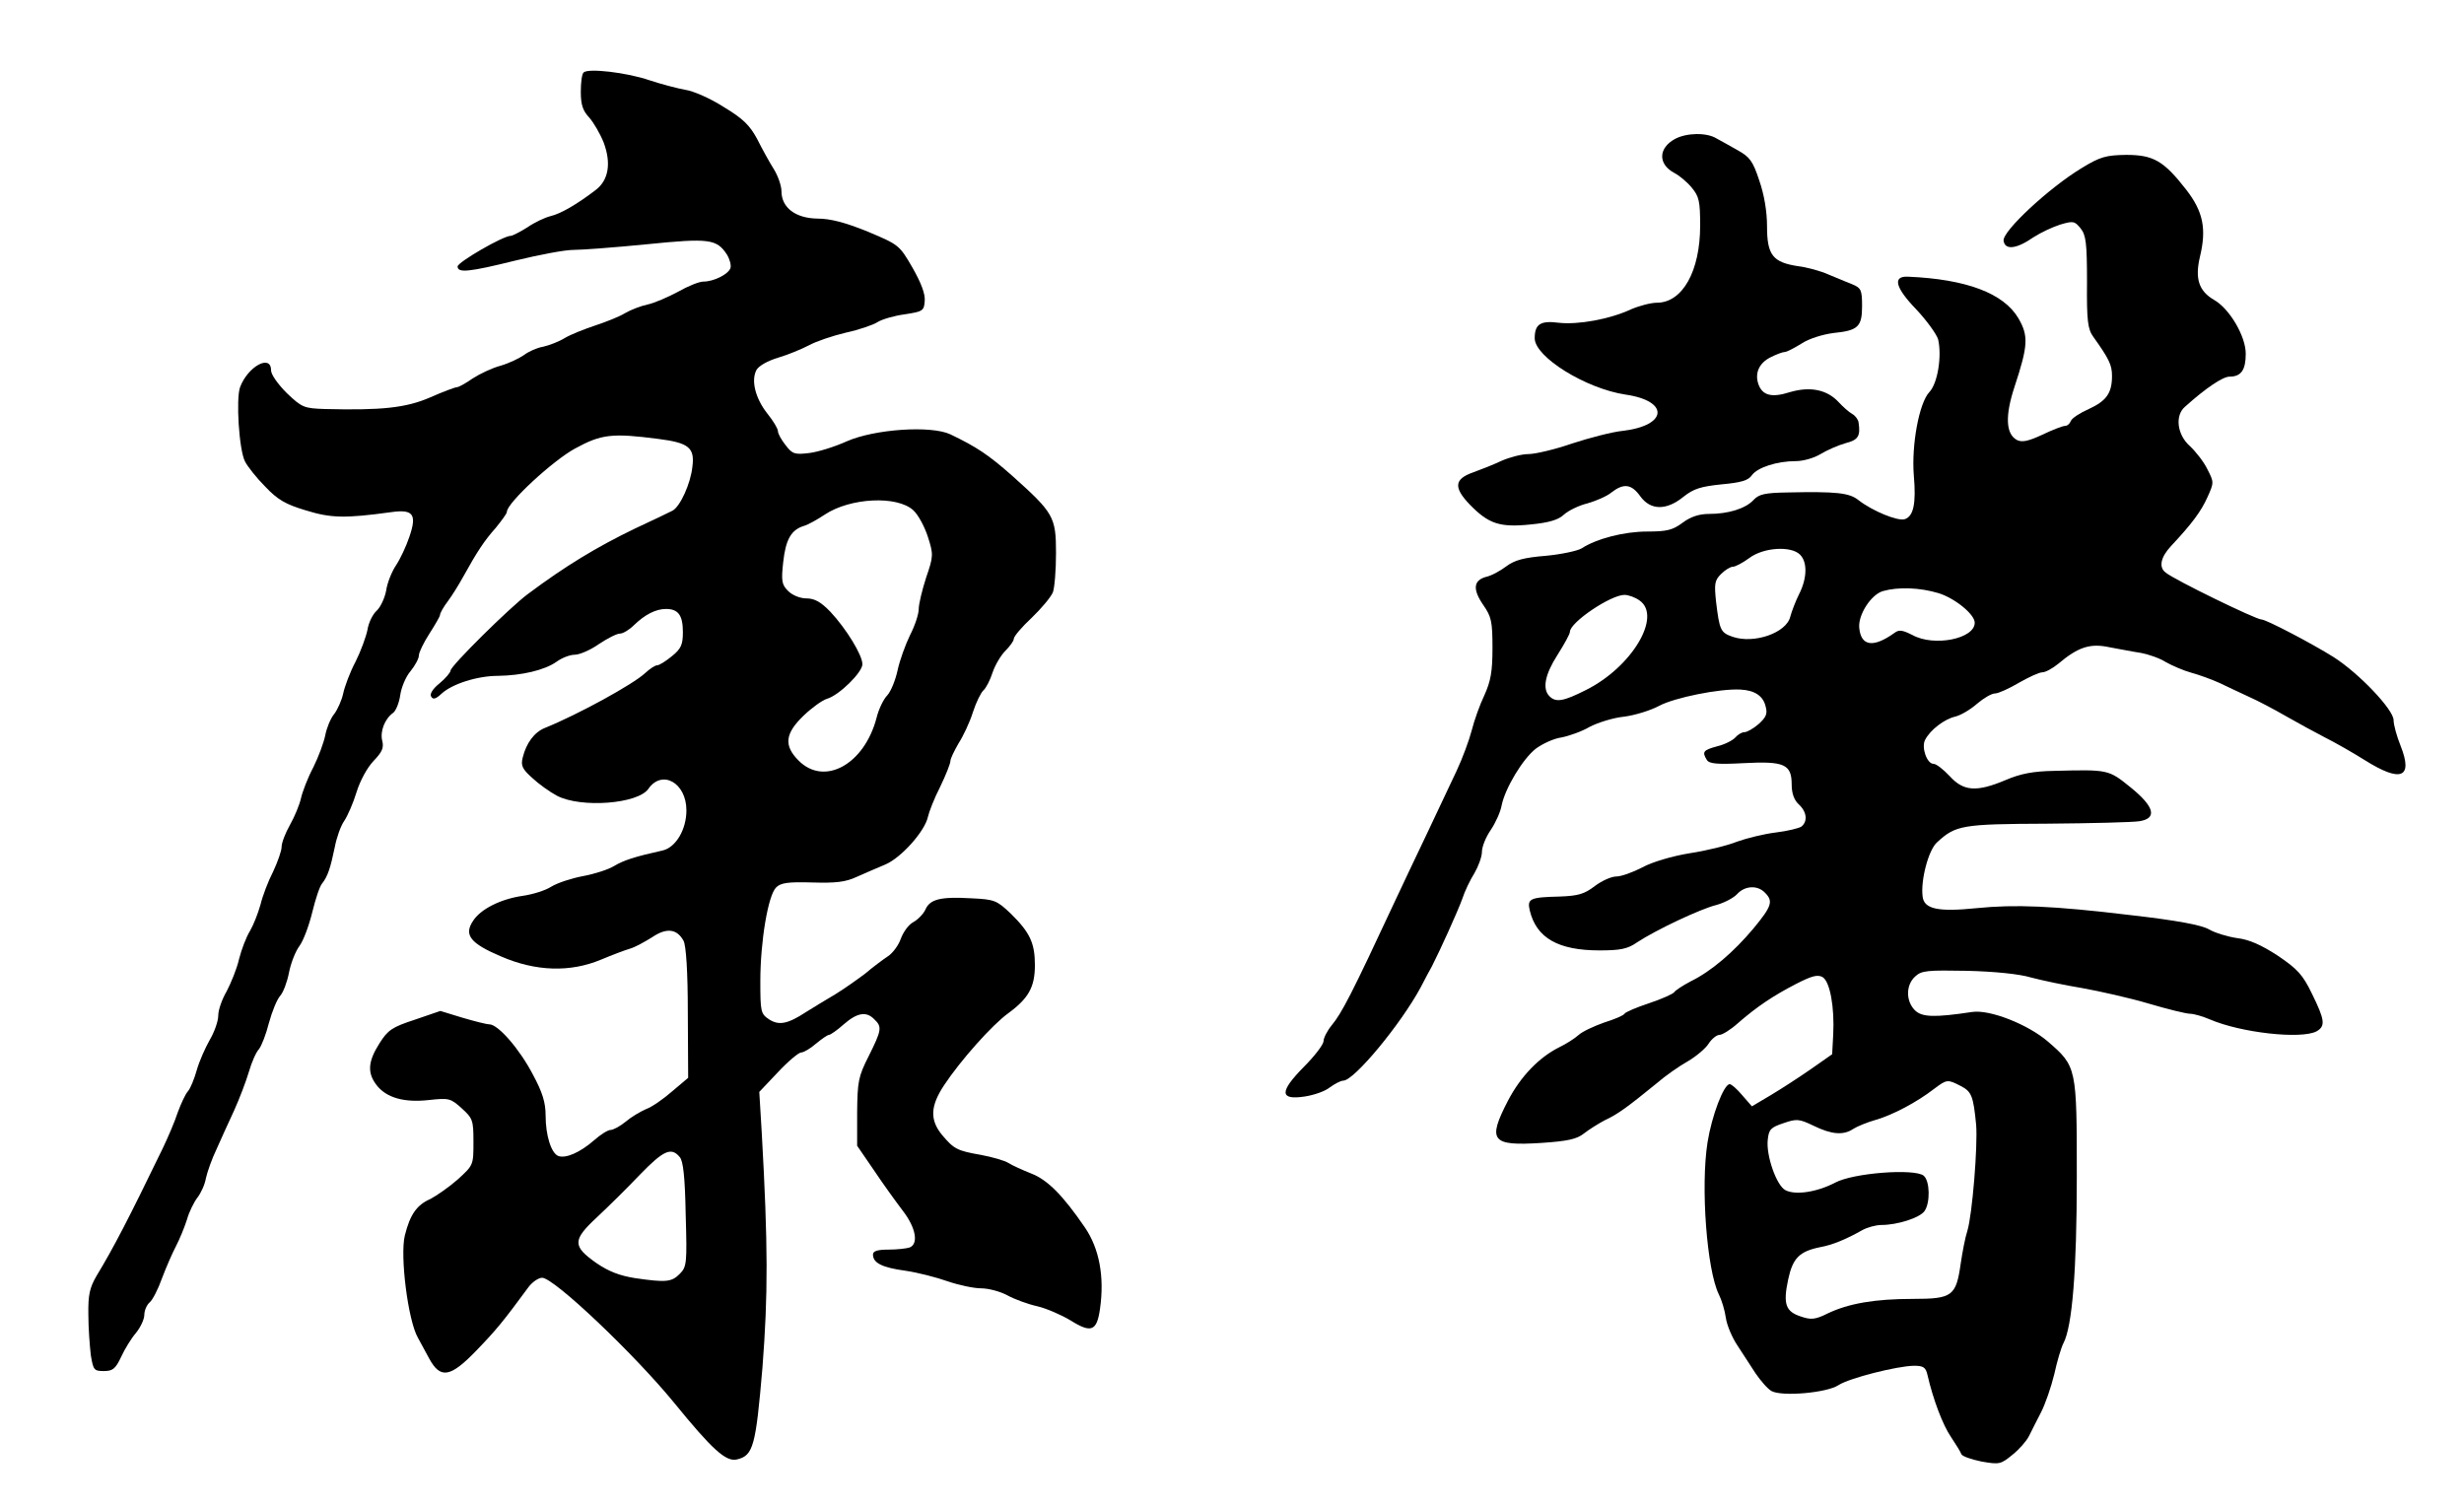
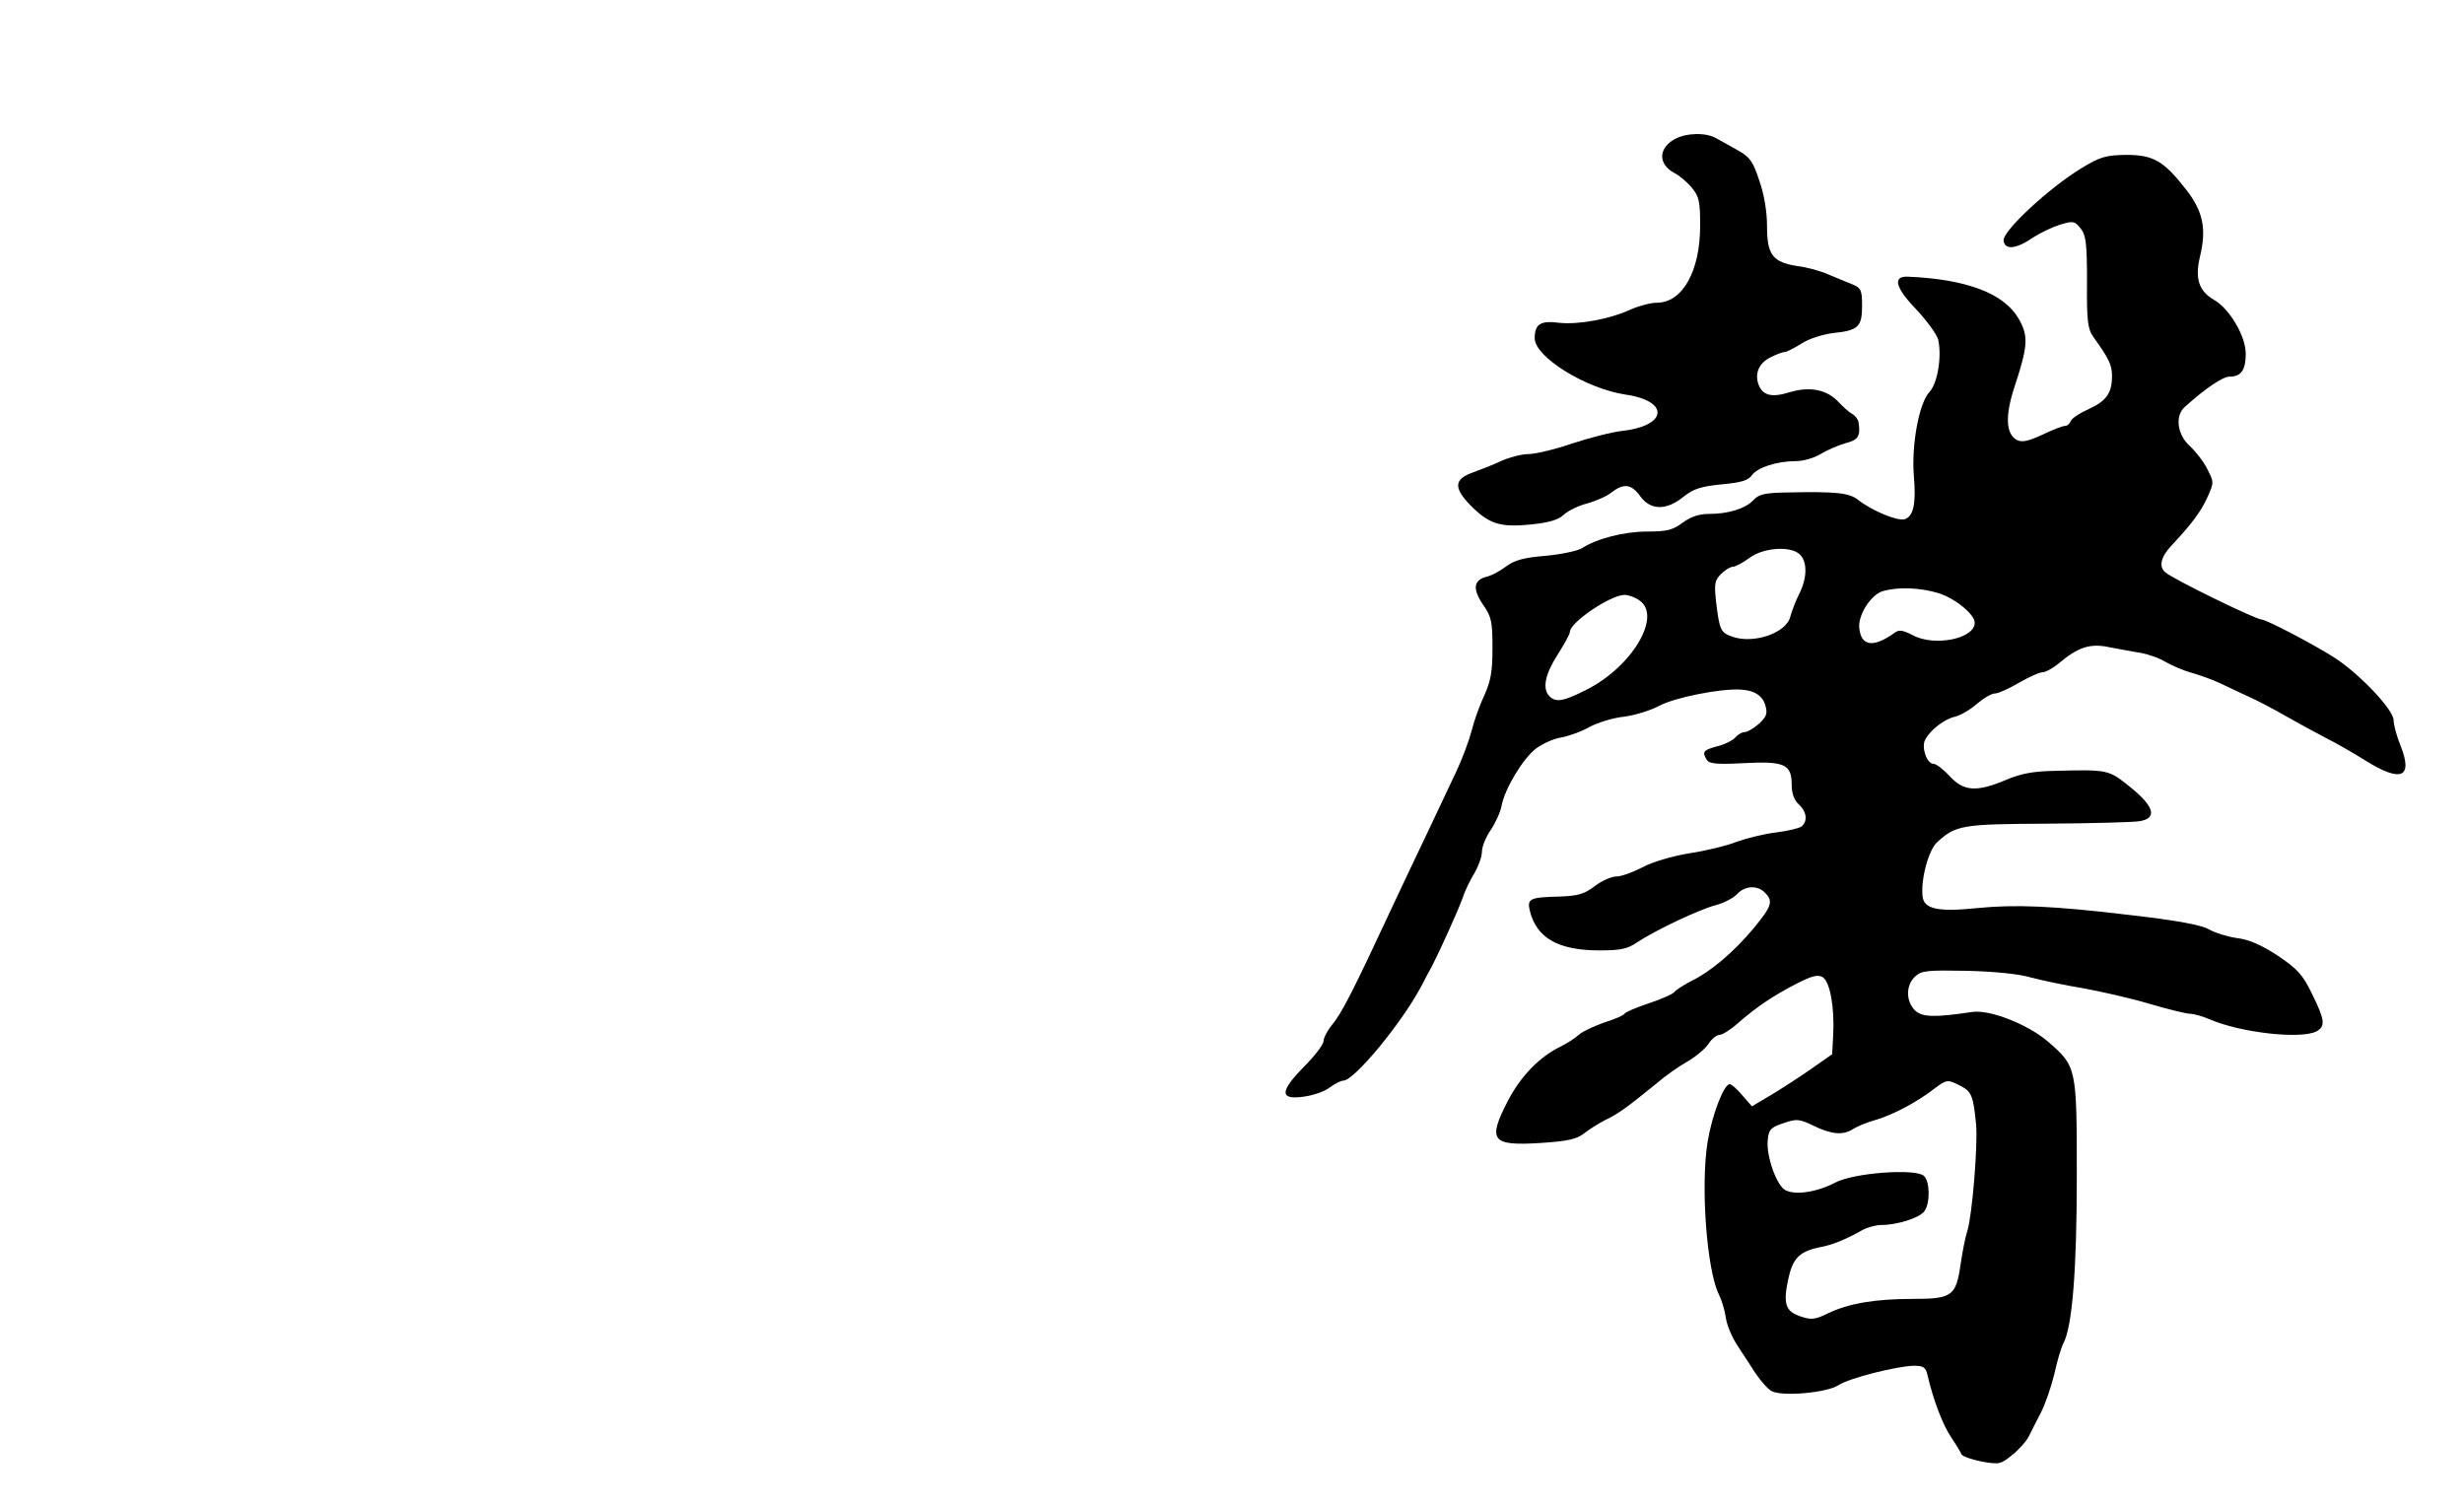
<svg xmlns="http://www.w3.org/2000/svg" version="1.0" width="700pt" height="428pt" viewBox="0 0 700 428" preserveAspectRatio="xMidYMid meet">
  <g transform="translate(0,428) scale(0.1,-0.1)" fill="#000000" stroke="none">
-     <path d="M1658 4074 c-5 -4 -8 -29 -8 -55 0 -37 6 -54 24 -73 13 -15 31 -46 41 -71 22 -59 14 -107 -23 -135 -51 -39 -98 -67 -128 -74 -16 -4 -46 -18 -66 -32 -21 -13 -42 -24 -47 -24 -22 0 -151 -75 -151 -87 0 -19 32 -16 165 17 66 16 139 30 163 30 24 0 118 7 209 16 178 18 199 15 228 -29 8 -13 13 -31 10 -39 -7 -18 -48 -38 -77 -38 -12 0 -44 -13 -72 -29 -28 -15 -67 -32 -86 -36 -19 -4 -48 -15 -65 -25 -16 -10 -55 -25 -85 -35 -30 -10 -68 -25 -85 -35 -16 -10 -44 -21 -62 -25 -18 -3 -42 -14 -55 -24 -13 -9 -42 -23 -66 -30 -23 -6 -59 -23 -79 -36 -20 -14 -40 -25 -45 -25 -5 0 -40 -13 -76 -29 -69 -30 -139 -37 -299 -33 -59 2 -65 4 -108 45 -26 26 -45 53 -45 65 0 47 -66 11 -88 -48 -12 -33 -3 -178 14 -211 7 -14 33 -47 58 -72 35 -37 58 -50 115 -67 71 -22 111 -23 242 -5 63 9 74 -6 52 -70 -9 -27 -26 -63 -38 -81 -12 -18 -25 -50 -28 -72 -4 -21 -16 -47 -27 -57 -11 -10 -23 -34 -26 -54 -4 -20 -19 -61 -34 -91 -16 -30 -31 -71 -35 -90 -4 -19 -16 -46 -26 -59 -10 -12 -21 -39 -25 -60 -4 -20 -19 -61 -34 -91 -16 -30 -31 -70 -35 -88 -4 -18 -18 -52 -31 -75 -13 -23 -24 -51 -24 -63 0 -11 -11 -42 -24 -70 -14 -27 -30 -69 -36 -94 -7 -25 -20 -58 -30 -75 -10 -16 -24 -52 -31 -80 -6 -27 -23 -68 -35 -91 -13 -22 -24 -53 -24 -69 0 -16 -11 -47 -24 -69 -13 -23 -30 -61 -37 -86 -7 -25 -18 -52 -25 -60 -8 -9 -20 -36 -29 -60 -8 -25 -28 -72 -44 -105 -96 -198 -139 -281 -187 -360 -19 -33 -24 -53 -23 -110 0 -38 4 -90 7 -115 7 -42 9 -45 37 -45 25 0 33 6 49 40 10 22 29 53 42 68 13 16 24 39 24 52 0 12 7 28 15 35 8 6 24 37 35 68 12 32 30 73 40 92 10 19 24 53 31 75 6 22 20 50 30 63 10 13 21 37 24 55 4 18 17 55 30 82 12 28 35 77 50 110 15 33 34 83 42 110 8 28 21 57 29 65 7 9 20 42 28 74 9 33 23 67 32 77 9 10 20 40 25 66 5 26 18 60 30 76 11 15 27 58 36 95 9 37 21 74 28 82 16 20 24 45 36 103 5 27 17 61 27 75 10 15 26 52 35 82 10 32 30 69 48 88 24 25 30 37 25 57 -7 27 7 63 31 80 8 6 17 29 20 50 3 22 16 53 29 68 13 16 24 36 24 45 0 9 14 37 30 62 16 25 30 49 30 53 0 5 10 23 23 40 12 16 31 47 42 67 41 74 61 104 93 140 17 21 32 41 32 46 0 25 131 146 194 180 75 41 106 44 237 27 86 -11 103 -25 96 -79 -5 -48 -35 -114 -57 -125 -8 -4 -55 -27 -105 -50 -110 -53 -199 -107 -306 -187 -51 -38 -219 -204 -219 -217 0 -5 -14 -22 -31 -36 -20 -16 -29 -31 -24 -38 5 -9 13 -7 29 8 30 28 102 51 161 51 67 1 132 16 166 40 15 11 38 20 52 20 13 0 44 13 68 30 24 16 51 30 60 30 9 0 27 11 40 24 31 30 62 46 91 46 35 0 48 -18 48 -66 0 -35 -5 -47 -31 -68 -17 -14 -36 -26 -42 -26 -6 0 -21 -10 -34 -22 -34 -32 -191 -118 -285 -156 -30 -12 -53 -43 -63 -84 -6 -23 -1 -33 27 -58 18 -17 50 -40 71 -51 68 -35 229 -23 259 20 39 56 108 17 108 -61 0 -55 -30 -105 -67 -114 -81 -18 -111 -28 -138 -44 -16 -10 -56 -23 -89 -29 -32 -6 -72 -19 -90 -30 -17 -11 -53 -22 -81 -26 -63 -9 -120 -38 -141 -71 -27 -40 -8 -64 79 -101 99 -43 197 -46 285 -9 31 13 68 27 82 31 14 4 41 19 62 32 41 28 71 25 90 -10 7 -14 12 -86 12 -205 l1 -184 -45 -38 c-25 -22 -58 -45 -75 -51 -16 -7 -43 -23 -58 -36 -16 -13 -35 -23 -42 -23 -8 0 -29 -13 -48 -30 -39 -34 -80 -52 -101 -44 -20 8 -36 58 -36 115 0 37 -9 66 -36 116 -38 73 -99 143 -124 143 -8 0 -43 9 -77 19 l-62 19 -73 -25 c-64 -21 -76 -29 -100 -67 -33 -52 -35 -84 -8 -119 28 -36 79 -50 149 -42 56 6 61 5 92 -23 32 -29 34 -34 34 -96 0 -66 0 -66 -45 -107 -25 -22 -60 -46 -77 -55 -39 -17 -58 -44 -73 -104 -14 -58 9 -241 37 -290 10 -18 24 -44 32 -59 32 -59 60 -55 135 23 55 57 75 81 147 179 11 15 29 27 39 27 34 0 262 -217 375 -355 109 -134 148 -169 179 -161 46 11 53 38 72 261 16 207 16 347 -2 667 l-7 116 53 56 c29 31 59 56 66 56 7 0 26 11 42 25 17 14 33 25 37 25 4 0 23 13 42 30 38 33 64 38 87 14 22 -21 21 -30 -16 -104 -30 -59 -32 -73 -33 -160 l0 -95 48 -70 c26 -39 63 -90 82 -115 37 -48 45 -94 19 -104 -9 -3 -36 -6 -60 -6 -31 0 -44 -4 -44 -14 0 -24 26 -37 92 -46 35 -5 89 -19 120 -30 32 -11 75 -20 95 -20 21 0 55 -9 75 -20 20 -11 58 -25 85 -31 26 -6 69 -25 94 -40 59 -37 75 -31 84 33 13 91 -2 171 -43 231 -63 92 -106 135 -152 153 -25 10 -54 23 -65 30 -11 7 -46 17 -78 23 -69 12 -77 17 -111 57 -35 43 -33 82 6 141 47 71 137 172 183 205 57 42 75 74 75 136 0 63 -14 93 -69 147 -39 37 -46 40 -111 43 -87 5 -118 -2 -131 -32 -6 -13 -22 -29 -35 -36 -13 -7 -28 -28 -35 -47 -6 -18 -23 -41 -37 -50 -15 -10 -43 -31 -63 -48 -21 -16 -59 -43 -85 -59 -27 -16 -65 -39 -84 -51 -52 -34 -77 -39 -105 -21 -24 16 -25 22 -25 109 0 112 22 244 45 266 13 13 34 16 102 14 67 -2 95 1 127 16 23 10 59 26 81 35 45 19 112 94 121 135 3 14 18 53 35 86 16 33 29 66 29 73 0 7 11 29 23 50 13 20 32 60 41 89 9 28 23 56 30 62 7 6 19 29 26 51 7 21 24 49 36 61 13 13 24 28 24 34 0 7 23 34 51 60 27 26 54 58 60 72 5 13 9 64 9 112 0 103 -7 114 -124 219 -68 60 -101 82 -176 118 -55 26 -216 15 -295 -20 -33 -15 -81 -30 -106 -33 -41 -5 -48 -3 -67 22 -12 15 -22 33 -22 40 0 7 -13 29 -30 50 -34 43 -47 94 -31 124 7 12 32 26 62 35 27 8 66 24 87 35 20 11 67 27 105 36 37 8 78 22 90 30 13 8 47 18 77 22 52 8 55 10 57 38 2 20 -11 53 -35 95 -37 64 -39 65 -127 102 -64 26 -106 37 -143 37 -62 1 -102 31 -102 78 0 15 -10 44 -22 63 -12 19 -33 57 -47 85 -21 39 -40 58 -95 91 -37 24 -87 46 -110 49 -22 4 -68 16 -101 27 -64 22 -175 35 -187 22z m937 -1244 c14 -13 32 -47 41 -75 16 -50 16 -55 -5 -116 -11 -34 -21 -75 -21 -89 0 -15 -11 -48 -25 -75 -13 -27 -29 -71 -35 -99 -6 -28 -19 -60 -29 -71 -11 -11 -25 -40 -31 -65 -35 -132 -148 -194 -221 -121 -43 43 -39 77 14 128 23 22 53 44 67 48 34 10 100 75 100 98 0 26 -46 101 -91 149 -27 28 -45 38 -68 38 -18 0 -40 9 -52 21 -18 18 -20 28 -14 82 7 65 23 92 59 103 11 3 38 18 59 32 72 48 206 55 252 12z m-664 -1837 c10 -11 15 -57 17 -164 4 -138 3 -148 -17 -168 -23 -23 -38 -25 -127 -12 -44 7 -75 19 -110 43 -68 48 -68 65 2 130 31 29 86 83 122 121 67 69 89 79 113 50z" />
    <path d="M4758 3885 c-47 -26 -48 -71 -2 -96 14 -7 37 -26 50 -42 21 -25 24 -39 24 -108 0 -129 -50 -219 -123 -219 -17 0 -51 -9 -74 -19 -60 -28 -150 -44 -204 -38 -53 7 -69 -4 -69 -44 0 -53 145 -143 258 -160 125 -18 120 -88 -8 -103 -30 -3 -95 -20 -144 -36 -49 -17 -105 -30 -124 -30 -19 0 -53 -9 -76 -19 -23 -11 -59 -25 -81 -33 -54 -19 -56 -43 -9 -92 53 -54 84 -65 172 -56 52 5 79 13 95 28 12 11 42 26 67 32 24 7 55 20 68 31 35 27 57 24 82 -11 29 -40 74 -41 123 -1 29 23 50 29 108 35 55 5 76 11 86 26 16 22 71 40 125 40 21 0 52 9 70 20 18 11 50 25 71 31 36 9 43 20 37 59 -1 8 -9 19 -18 24 -9 5 -26 20 -38 33 -33 36 -81 46 -139 29 -53 -17 -79 -9 -90 24 -10 31 3 59 35 75 16 8 34 15 40 15 6 0 27 11 48 24 21 14 60 26 91 30 70 7 81 18 81 77 0 45 -3 51 -27 61 -16 6 -46 19 -68 28 -22 10 -62 21 -88 24 -71 11 -87 32 -87 113 0 42 -8 90 -22 130 -18 55 -27 67 -61 86 -22 12 -49 28 -61 34 -28 17 -85 16 -118 -2z" />
-     <path d="M5913 3802 c-91 -55 -225 -179 -221 -206 4 -27 36 -24 85 10 20 13 54 29 76 36 37 11 41 10 58 -11 15 -19 18 -41 18 -152 -1 -110 2 -134 18 -156 45 -63 53 -80 53 -111 0 -49 -16 -71 -66 -94 -25 -11 -48 -26 -51 -34 -3 -8 -10 -14 -17 -14 -6 0 -35 -11 -64 -25 -41 -19 -58 -22 -72 -15 -32 17 -34 69 -7 151 39 118 40 145 11 195 -42 71 -148 111 -314 118 -44 2 -36 -31 24 -93 30 -32 58 -71 62 -85 11 -47 -1 -125 -25 -150 -29 -31 -51 -150 -44 -237 7 -80 -1 -116 -26 -124 -20 -6 -91 23 -131 54 -26 21 -62 25 -202 22 -64 -1 -81 -5 -96 -21 -23 -25 -72 -40 -127 -40 -28 0 -52 -8 -75 -25 -28 -21 -45 -25 -100 -25 -66 0 -144 -20 -187 -48 -12 -7 -58 -17 -102 -21 -61 -5 -88 -12 -112 -30 -17 -13 -43 -27 -58 -30 -35 -10 -38 -35 -7 -80 23 -33 26 -47 26 -122 0 -67 -5 -94 -23 -134 -13 -27 -29 -72 -36 -100 -7 -27 -26 -79 -43 -115 -17 -36 -55 -117 -85 -180 -30 -63 -71 -149 -90 -190 -123 -264 -151 -318 -180 -353 -13 -16 -23 -36 -23 -45 0 -9 -25 -42 -56 -73 -70 -71 -69 -95 3 -84 26 4 58 15 71 26 14 10 31 19 38 19 31 0 164 161 220 265 12 23 26 50 32 60 23 45 73 155 86 191 7 22 23 55 35 74 11 19 21 46 21 60 0 14 11 42 25 62 14 21 28 52 31 70 10 49 60 132 97 161 19 14 51 29 73 32 21 4 58 17 80 30 23 12 67 26 98 29 31 4 76 18 100 31 43 23 171 49 230 46 41 -2 65 -18 72 -48 6 -21 1 -31 -20 -50 -15 -13 -33 -23 -40 -23 -8 0 -19 -7 -26 -15 -7 -8 -30 -20 -51 -25 -41 -11 -44 -16 -30 -39 7 -11 30 -13 105 -9 115 6 136 -3 136 -61 0 -25 7 -44 20 -56 23 -21 26 -48 8 -63 -7 -5 -40 -13 -73 -17 -33 -4 -82 -16 -110 -26 -27 -11 -88 -26 -135 -33 -49 -8 -107 -25 -134 -40 -27 -14 -60 -26 -74 -26 -14 0 -41 -12 -61 -27 -30 -23 -47 -28 -100 -30 -85 -2 -93 -6 -85 -40 19 -78 81 -113 198 -113 59 0 80 4 107 23 53 35 180 95 225 106 22 6 49 20 59 31 22 24 58 26 79 4 24 -24 20 -38 -32 -101 -57 -68 -120 -122 -179 -151 -23 -12 -44 -26 -47 -31 -4 -5 -35 -19 -71 -31 -36 -12 -67 -25 -70 -30 -3 -5 -29 -16 -58 -25 -28 -10 -61 -25 -72 -35 -11 -10 -36 -26 -55 -35 -58 -29 -110 -83 -146 -152 -59 -114 -47 -129 94 -120 76 5 102 11 122 27 14 11 41 28 60 38 37 17 66 39 146 104 24 21 64 49 89 63 24 14 51 37 59 50 9 14 23 25 31 25 8 0 32 15 52 33 54 47 100 78 166 112 45 23 61 27 75 19 21 -13 34 -86 30 -163 l-3 -56 -60 -42 c-33 -23 -84 -56 -114 -74 l-54 -32 -27 31 c-15 18 -31 32 -36 32 -17 0 -51 -90 -63 -165 -20 -126 -2 -363 32 -432 8 -16 17 -45 20 -67 3 -21 18 -56 32 -77 14 -22 37 -57 52 -80 15 -22 35 -45 46 -51 30 -16 157 -5 190 17 31 20 165 54 214 55 27 0 34 -4 39 -27 16 -69 43 -141 67 -176 14 -21 27 -42 29 -48 2 -6 28 -15 57 -21 51 -9 55 -8 88 19 19 15 40 39 47 53 7 14 22 44 34 67 12 23 29 72 38 109 8 37 20 77 26 88 25 47 38 206 38 472 0 312 0 314 -82 385 -57 49 -166 92 -216 84 -106 -16 -142 -15 -162 5 -26 26 -26 72 1 96 18 17 35 18 148 16 78 -2 148 -9 181 -19 30 -8 96 -22 145 -30 50 -9 135 -28 189 -44 54 -16 107 -29 118 -29 10 0 35 -7 56 -16 88 -38 259 -57 303 -34 26 15 24 32 -13 107 -26 54 -41 70 -97 108 -46 30 -81 46 -116 50 -27 4 -63 15 -80 25 -21 12 -89 25 -220 40 -224 27 -331 31 -440 20 -108 -11 -149 -3 -153 33 -6 47 17 133 41 154 53 49 71 52 313 53 126 1 244 4 262 7 51 8 43 41 -25 96 -63 51 -63 51 -218 47 -59 -1 -95 -8 -137 -26 -83 -35 -120 -32 -159 11 -18 19 -38 35 -46 35 -19 0 -35 47 -24 68 15 29 55 59 85 66 17 4 45 21 63 37 19 16 41 29 51 29 9 0 40 14 67 30 28 16 58 30 67 30 9 0 29 11 45 24 58 49 92 59 147 47 28 -5 68 -13 89 -16 21 -4 53 -15 70 -26 18 -10 50 -24 72 -30 22 -6 58 -19 80 -29 22 -11 60 -28 85 -40 25 -11 72 -36 105 -55 33 -19 83 -46 110 -60 28 -14 79 -43 114 -65 102 -64 137 -50 101 41 -11 27 -20 60 -20 73 0 30 -98 133 -170 179 -62 39 -192 107 -205 107 -16 0 -246 112 -272 133 -21 15 -15 44 15 76 59 63 85 98 103 138 19 42 19 43 0 80 -10 21 -33 50 -50 66 -36 32 -43 87 -13 112 59 53 107 85 126 85 33 0 46 19 46 65 0 50 -46 128 -90 153 -43 25 -55 60 -40 123 19 79 9 128 -39 190 -64 82 -93 99 -171 99 -57 -1 -73 -5 -127 -38z m-799 -1098 c21 -21 20 -67 -3 -112 -10 -20 -21 -49 -25 -64 -11 -46 -103 -78 -164 -57 -34 12 -37 18 -47 101 -5 49 -4 59 14 77 12 12 27 21 34 21 7 0 28 11 47 25 40 30 119 35 144 9z m393 -109 c46 -14 103 -60 103 -84 0 -46 -116 -69 -177 -35 -28 14 -38 16 -51 6 -60 -43 -95 -38 -100 14 -4 37 34 96 68 105 43 12 104 10 157 -6z m-849 -21 c64 -45 -22 -189 -152 -254 -65 -33 -86 -36 -104 -18 -21 21 -13 62 23 118 19 30 35 59 35 65 0 27 116 105 155 105 11 0 31 -7 43 -16z m912 -1379 c31 -16 36 -28 44 -110 5 -60 -11 -257 -25 -302 -6 -18 -14 -60 -19 -94 -13 -91 -24 -99 -135 -99 -109 0 -183 -13 -242 -41 -36 -18 -48 -19 -77 -9 -43 14 -51 35 -36 105 13 61 32 80 91 92 34 6 73 22 119 48 14 8 39 15 55 15 45 0 108 20 122 39 17 23 16 86 -2 101 -26 21 -201 8 -252 -20 -52 -27 -113 -36 -141 -21 -25 13 -55 98 -50 143 3 29 8 35 44 47 38 13 44 13 86 -7 51 -25 85 -28 113 -9 11 7 40 19 65 26 48 14 116 50 165 88 36 27 38 27 75 8z" />
+     <path d="M5913 3802 c-91 -55 -225 -179 -221 -206 4 -27 36 -24 85 10 20 13 54 29 76 36 37 11 41 10 58 -11 15 -19 18 -41 18 -152 -1 -110 2 -134 18 -156 45 -63 53 -80 53 -111 0 -49 -16 -71 -66 -94 -25 -11 -48 -26 -51 -34 -3 -8 -10 -14 -17 -14 -6 0 -35 -11 -64 -25 -41 -19 -58 -22 -72 -15 -32 17 -34 69 -7 151 39 118 40 145 11 195 -42 71 -148 111 -314 118 -44 2 -36 -31 24 -93 30 -32 58 -71 62 -85 11 -47 -1 -125 -25 -150 -29 -31 -51 -150 -44 -237 7 -80 -1 -116 -26 -124 -20 -6 -91 23 -131 54 -26 21 -62 25 -202 22 -64 -1 -81 -5 -96 -21 -23 -25 -72 -40 -127 -40 -28 0 -52 -8 -75 -25 -28 -21 -45 -25 -100 -25 -66 0 -144 -20 -187 -48 -12 -7 -58 -17 -102 -21 -61 -5 -88 -12 -112 -30 -17 -13 -43 -27 -58 -30 -35 -10 -38 -35 -7 -80 23 -33 26 -47 26 -122 0 -67 -5 -94 -23 -134 -13 -27 -29 -72 -36 -100 -7 -27 -26 -79 -43 -115 -17 -36 -55 -117 -85 -180 -30 -63 -71 -149 -90 -190 -123 -264 -151 -318 -180 -353 -13 -16 -23 -36 -23 -45 0 -9 -25 -42 -56 -73 -70 -71 -69 -95 3 -84 26 4 58 15 71 26 14 10 31 19 38 19 31 0 164 161 220 265 12 23 26 50 32 60 23 45 73 155 86 191 7 22 23 55 35 74 11 19 21 46 21 60 0 14 11 42 25 62 14 21 28 52 31 70 10 49 60 132 97 161 19 14 51 29 73 32 21 4 58 17 80 30 23 12 67 26 98 29 31 4 76 18 100 31 43 23 171 49 230 46 41 -2 65 -18 72 -48 6 -21 1 -31 -20 -50 -15 -13 -33 -23 -40 -23 -8 0 -19 -7 -26 -15 -7 -8 -30 -20 -51 -25 -41 -11 -44 -16 -30 -39 7 -11 30 -13 105 -9 115 6 136 -3 136 -61 0 -25 7 -44 20 -56 23 -21 26 -48 8 -63 -7 -5 -40 -13 -73 -17 -33 -4 -82 -16 -110 -26 -27 -11 -88 -26 -135 -33 -49 -8 -107 -25 -134 -40 -27 -14 -60 -26 -74 -26 -14 0 -41 -12 -61 -27 -30 -23 -47 -28 -100 -30 -85 -2 -93 -6 -85 -40 19 -78 81 -113 198 -113 59 0 80 4 107 23 53 35 180 95 225 106 22 6 49 20 59 31 22 24 58 26 79 4 24 -24 20 -38 -32 -101 -57 -68 -120 -122 -179 -151 -23 -12 -44 -26 -47 -31 -4 -5 -35 -19 -71 -31 -36 -12 -67 -25 -70 -30 -3 -5 -29 -16 -58 -25 -28 -10 -61 -25 -72 -35 -11 -10 -36 -26 -55 -35 -58 -29 -110 -83 -146 -152 -59 -114 -47 -129 94 -120 76 5 102 11 122 27 14 11 41 28 60 38 37 17 66 39 146 104 24 21 64 49 89 63 24 14 51 37 59 50 9 14 23 25 31 25 8 0 32 15 52 33 54 47 100 78 166 112 45 23 61 27 75 19 21 -13 34 -86 30 -163 l-3 -56 -60 -42 c-33 -23 -84 -56 -114 -74 l-54 -32 -27 31 c-15 18 -31 32 -36 32 -17 0 -51 -90 -63 -165 -20 -126 -2 -363 32 -432 8 -16 17 -45 20 -67 3 -21 18 -56 32 -77 14 -22 37 -57 52 -80 15 -22 35 -45 46 -51 30 -16 157 -5 190 17 31 20 165 54 214 55 27 0 34 -4 39 -27 16 -69 43 -141 67 -176 14 -21 27 -42 29 -48 2 -6 28 -15 57 -21 51 -9 55 -8 88 19 19 15 40 39 47 53 7 14 22 44 34 67 12 23 29 72 38 109 8 37 20 77 26 88 25 47 38 206 38 472 0 312 0 314 -82 385 -57 49 -166 92 -216 84 -106 -16 -142 -15 -162 5 -26 26 -26 72 1 96 18 17 35 18 148 16 78 -2 148 -9 181 -19 30 -8 96 -22 145 -30 50 -9 135 -28 189 -44 54 -16 107 -29 118 -29 10 0 35 -7 56 -16 88 -38 259 -57 303 -34 26 15 24 32 -13 107 -26 54 -41 70 -97 108 -46 30 -81 46 -116 50 -27 4 -63 15 -80 25 -21 12 -89 25 -220 40 -224 27 -331 31 -440 20 -108 -11 -149 -3 -153 33 -6 47 17 133 41 154 53 49 71 52 313 53 126 1 244 4 262 7 51 8 43 41 -25 96 -63 51 -63 51 -218 47 -59 -1 -95 -8 -137 -26 -83 -35 -120 -32 -159 11 -18 19 -38 35 -46 35 -19 0 -35 47 -24 68 15 29 55 59 85 66 17 4 45 21 63 37 19 16 41 29 51 29 9 0 40 14 67 30 28 16 58 30 67 30 9 0 29 11 45 24 58 49 92 59 147 47 28 -5 68 -13 89 -16 21 -4 53 -15 70 -26 18 -10 50 -24 72 -30 22 -6 58 -19 80 -29 22 -11 60 -28 85 -40 25 -11 72 -36 105 -55 33 -19 83 -46 110 -60 28 -14 79 -43 114 -65 102 -64 137 -50 101 41 -11 27 -20 60 -20 73 0 30 -98 133 -170 179 -62 39 -192 107 -205 107 -16 0 -246 112 -272 133 -21 15 -15 44 15 76 59 63 85 98 103 138 19 42 19 43 0 80 -10 21 -33 50 -50 66 -36 32 -43 87 -13 112 59 53 107 85 126 85 33 0 46 19 46 65 0 50 -46 128 -90 153 -43 25 -55 60 -40 123 19 79 9 128 -39 190 -64 82 -93 99 -171 99 -57 -1 -73 -5 -127 -38z m-799 -1098 c21 -21 20 -67 -3 -112 -10 -20 -21 -49 -25 -64 -11 -46 -103 -78 -164 -57 -34 12 -37 18 -47 101 -5 49 -4 59 14 77 12 12 27 21 34 21 7 0 28 11 47 25 40 30 119 35 144 9z m393 -109 c46 -14 103 -60 103 -84 0 -46 -116 -69 -177 -35 -28 14 -38 16 -51 6 -60 -43 -95 -38 -100 14 -4 37 34 96 68 105 43 12 104 10 157 -6m-849 -21 c64 -45 -22 -189 -152 -254 -65 -33 -86 -36 -104 -18 -21 21 -13 62 23 118 19 30 35 59 35 65 0 27 116 105 155 105 11 0 31 -7 43 -16z m912 -1379 c31 -16 36 -28 44 -110 5 -60 -11 -257 -25 -302 -6 -18 -14 -60 -19 -94 -13 -91 -24 -99 -135 -99 -109 0 -183 -13 -242 -41 -36 -18 -48 -19 -77 -9 -43 14 -51 35 -36 105 13 61 32 80 91 92 34 6 73 22 119 48 14 8 39 15 55 15 45 0 108 20 122 39 17 23 16 86 -2 101 -26 21 -201 8 -252 -20 -52 -27 -113 -36 -141 -21 -25 13 -55 98 -50 143 3 29 8 35 44 47 38 13 44 13 86 -7 51 -25 85 -28 113 -9 11 7 40 19 65 26 48 14 116 50 165 88 36 27 38 27 75 8z" />
  </g>
</svg>